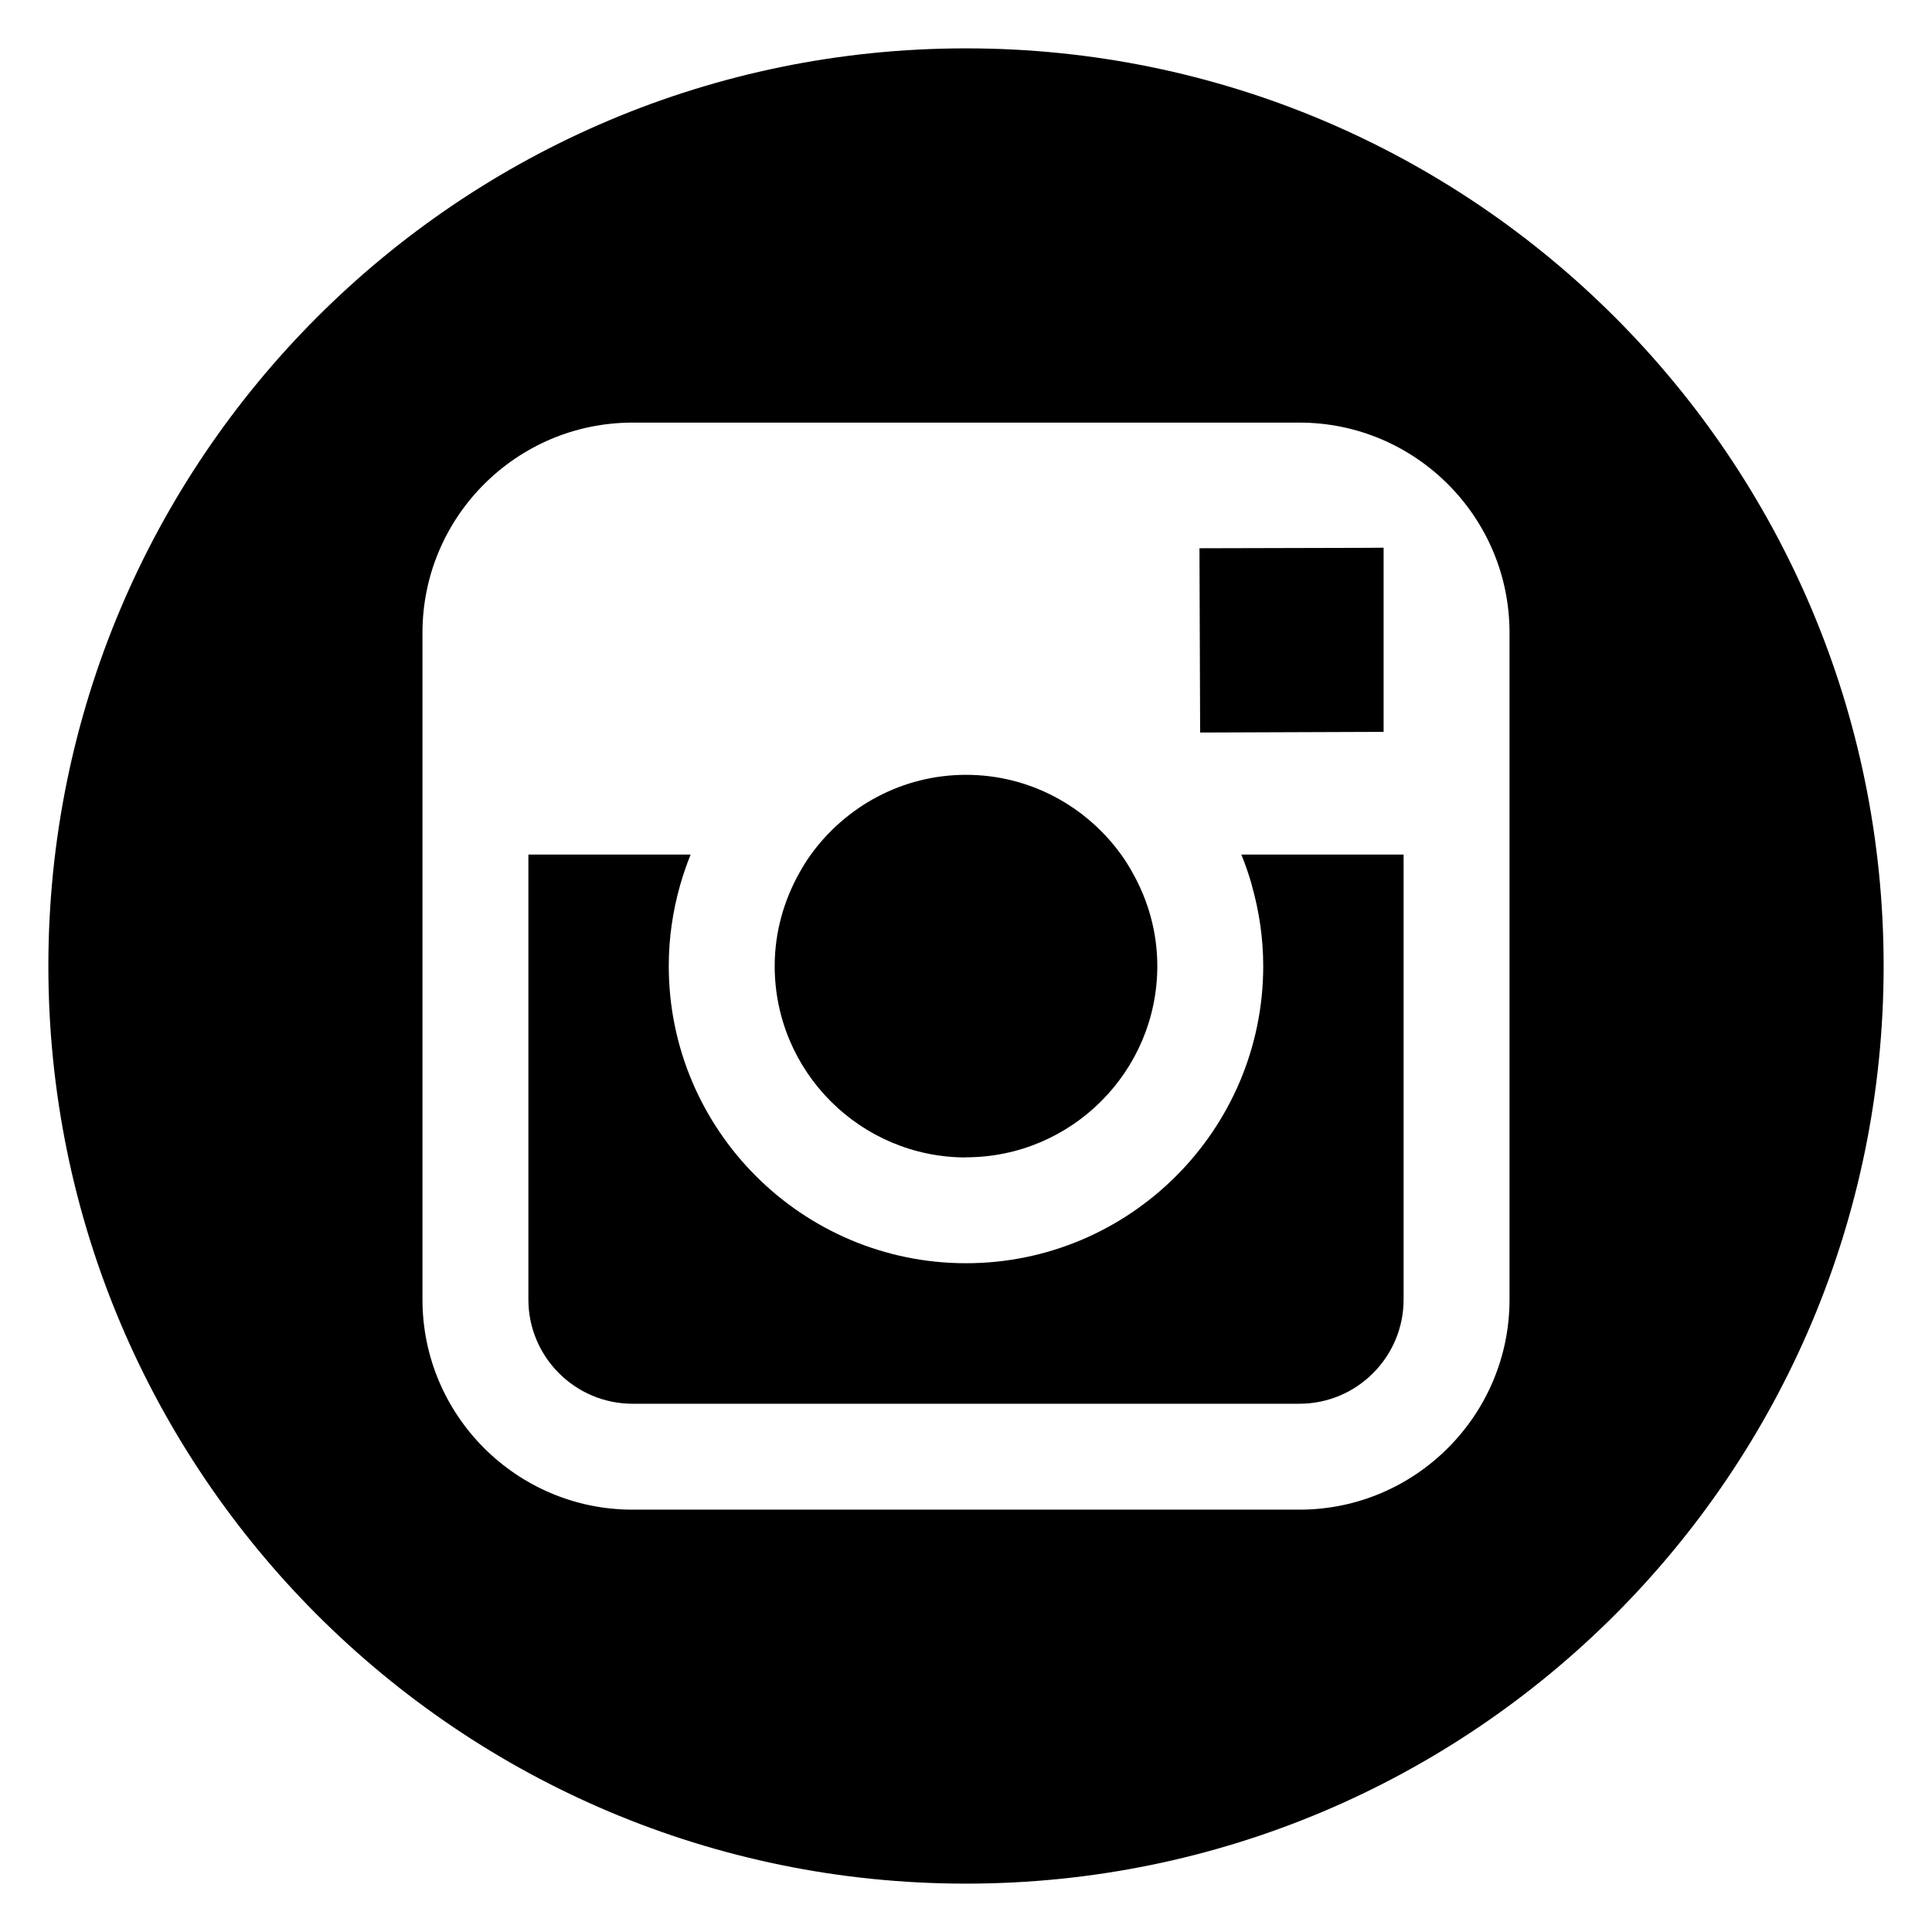
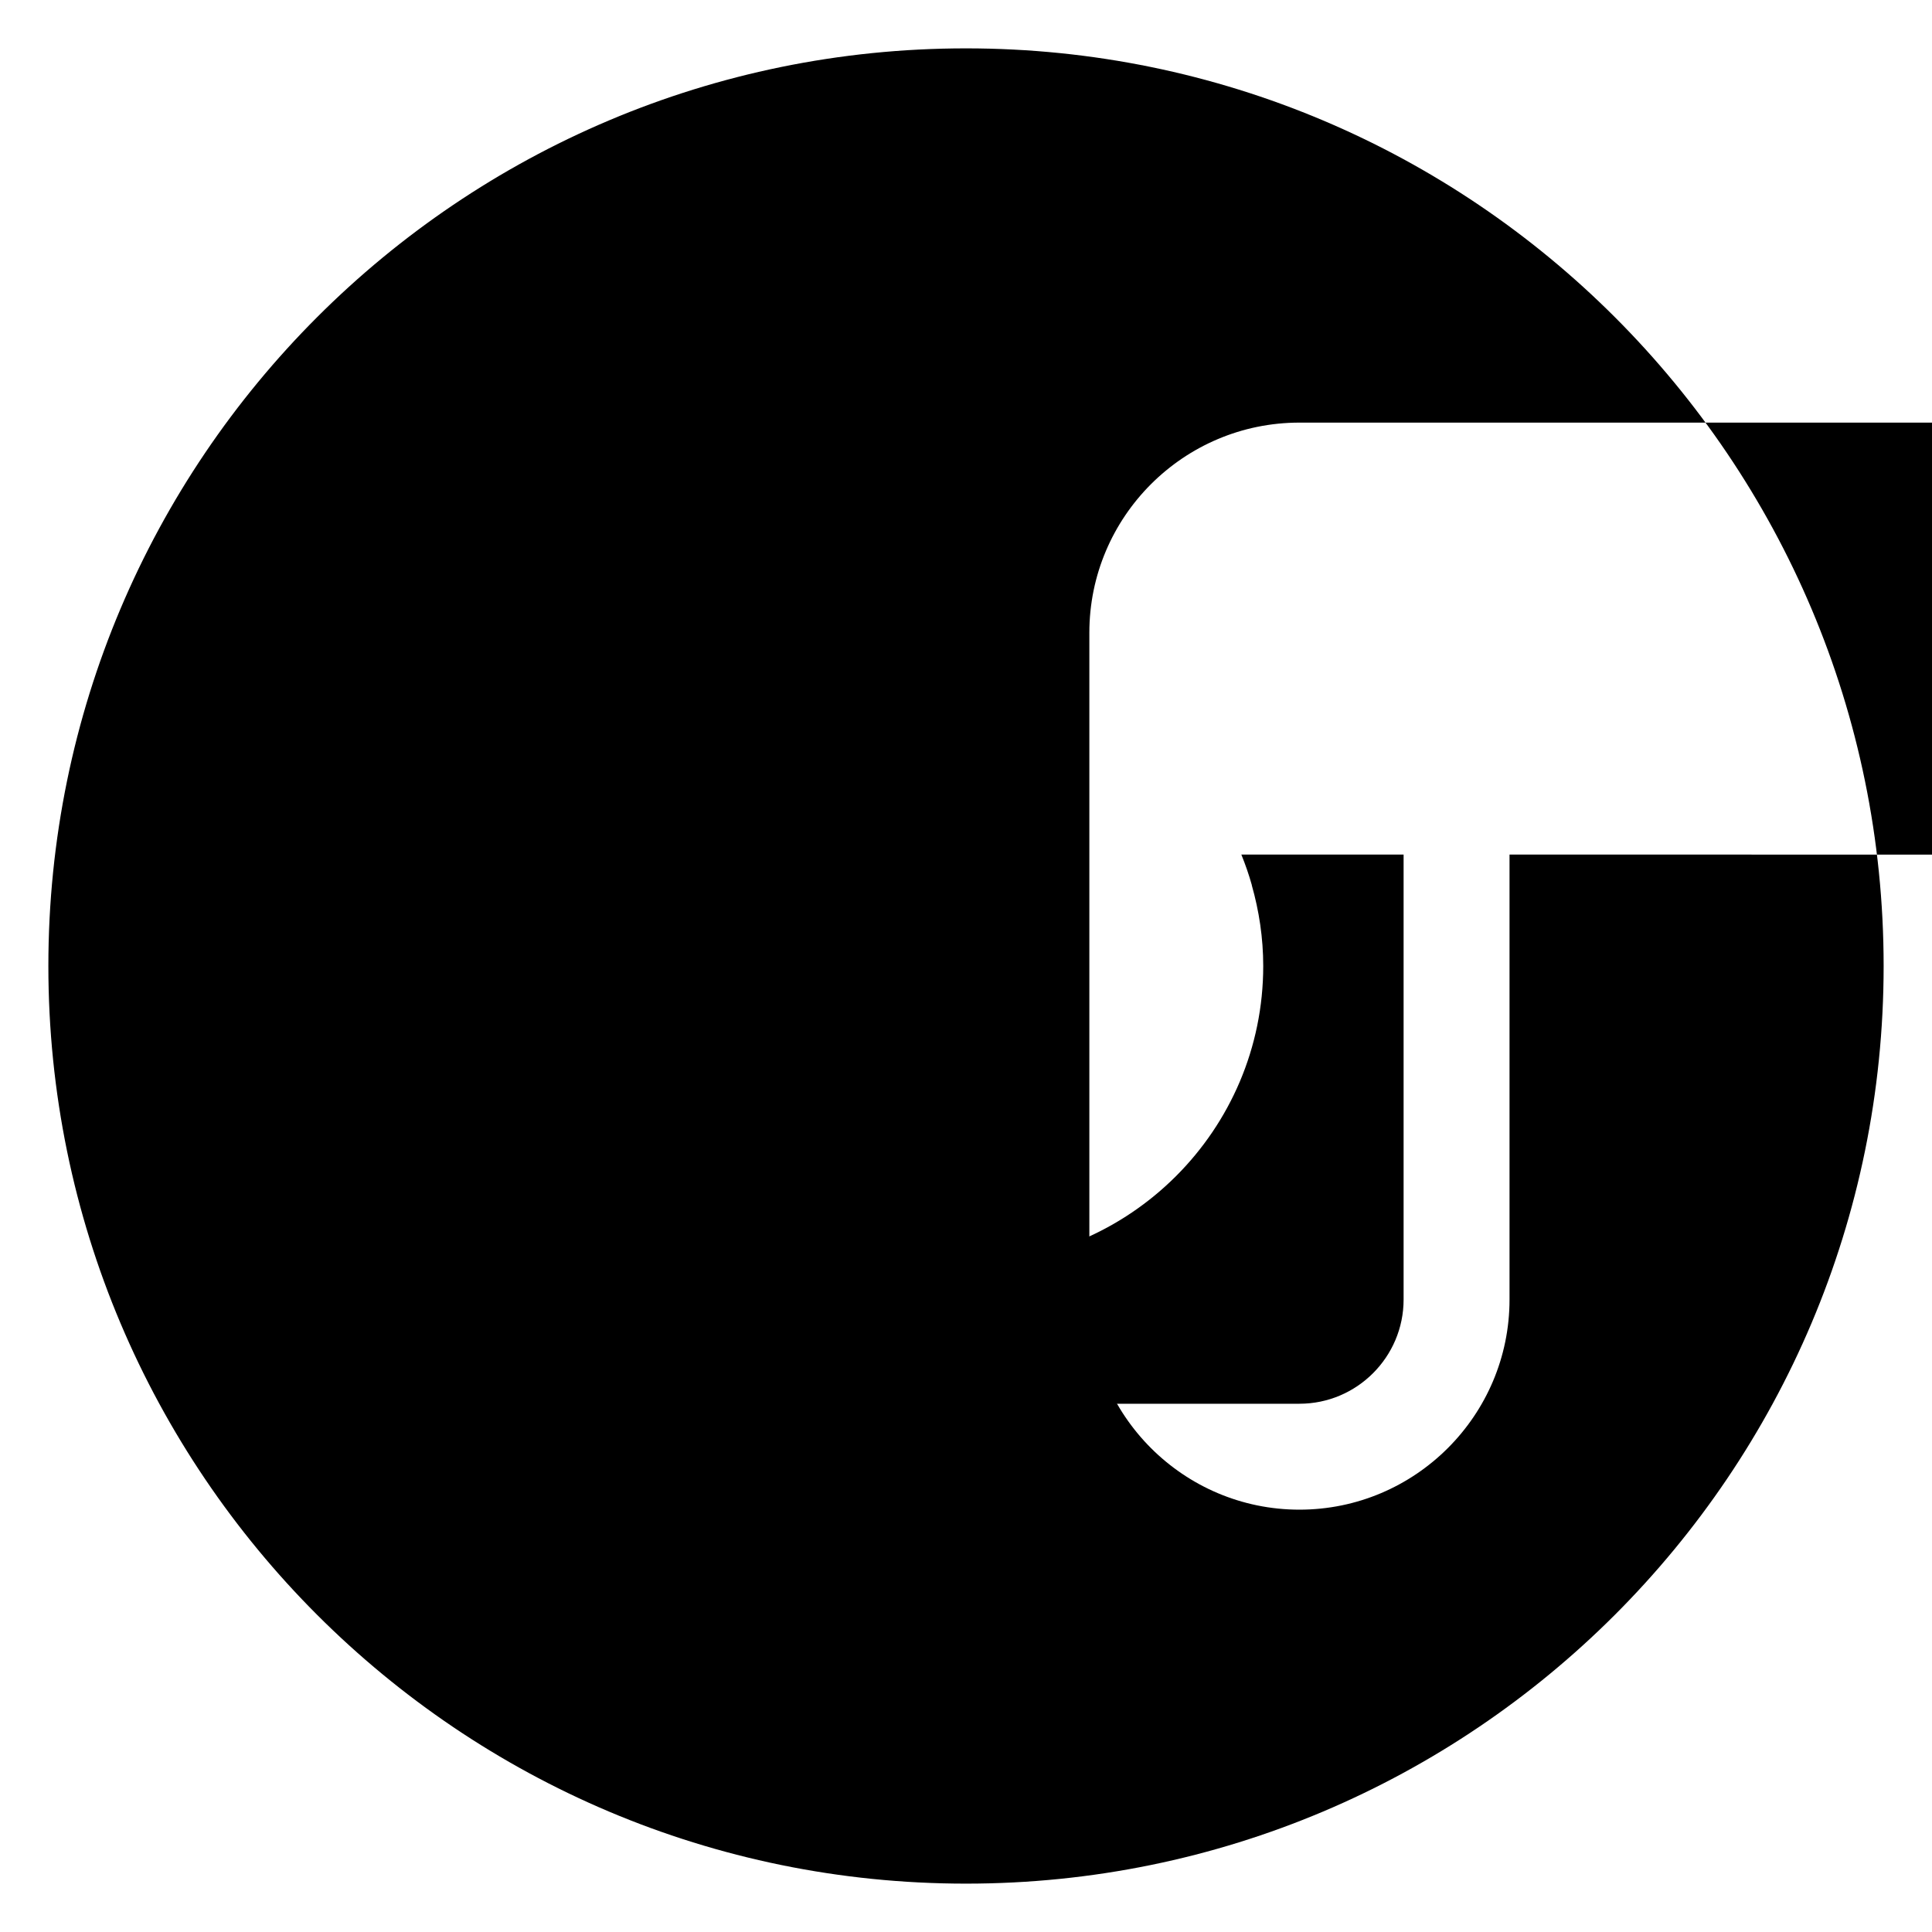
<svg xmlns="http://www.w3.org/2000/svg" id="Graphic_Elements" data-name="Graphic Elements" viewBox="0 0 143 143">
  <defs>
    <style> .cls-1 { stroke-width: 0px; } </style>
  </defs>
-   <polygon class="cls-1" points="102.41 54.17 102.41 42.31 102.41 40.54 100.64 40.55 88.78 40.58 88.83 54.22 102.41 54.17" />
  <path class="cls-1" d="m92.65,65.51c.54,1.9.85,3.91.85,5.99,0,12.13-9.87,22-22,22s-22-9.87-22-22c0-2.08.3-4.08.84-5.98.22-.77.48-1.53.78-2.27h-12.01v32.94c0,4.25,3.46,7.71,7.71,7.71h49.36c4.25,0,7.71-3.46,7.71-7.71v-32.94h-12.01c.3.74.56,1.49.78,2.27Z" />
-   <path class="cls-1" d="m71.5,85.66c7.8,0,14.16-6.35,14.16-14.16,0-2.51-.68-4.86-1.83-6.9-.26-.47-.54-.92-.85-1.35-2.58-3.57-6.76-5.9-11.48-5.9s-8.9,2.34-11.48,5.9c-.31.43-.59.88-.85,1.35-1.15,2.05-1.83,4.4-1.83,6.91,0,7.81,6.35,14.16,14.16,14.16Z" />
-   <path class="cls-1" d="m71.5,3.58C33.99,3.58,3.58,33.99,3.58,71.5s30.41,67.92,67.92,67.92,67.92-30.41,67.92-67.92S109.01,3.58,71.5,3.58Zm40.23,59.67v32.94c0,8.57-6.98,15.55-15.55,15.55h-49.36c-8.57,0-15.55-6.97-15.55-15.55v-49.36c0-8.57,6.97-15.55,15.55-15.55h49.36c8.57,0,15.55,6.97,15.55,15.55v16.43Z" />
+   <path class="cls-1" d="m71.5,3.58C33.99,3.58,3.58,33.99,3.58,71.5s30.41,67.92,67.92,67.92,67.92-30.41,67.92-67.92S109.01,3.58,71.5,3.58Zm40.23,59.67v32.94c0,8.57-6.98,15.55-15.55,15.55c-8.57,0-15.55-6.97-15.55-15.55v-49.36c0-8.57,6.97-15.55,15.55-15.55h49.36c8.57,0,15.55,6.97,15.55,15.55v16.43Z" />
</svg>